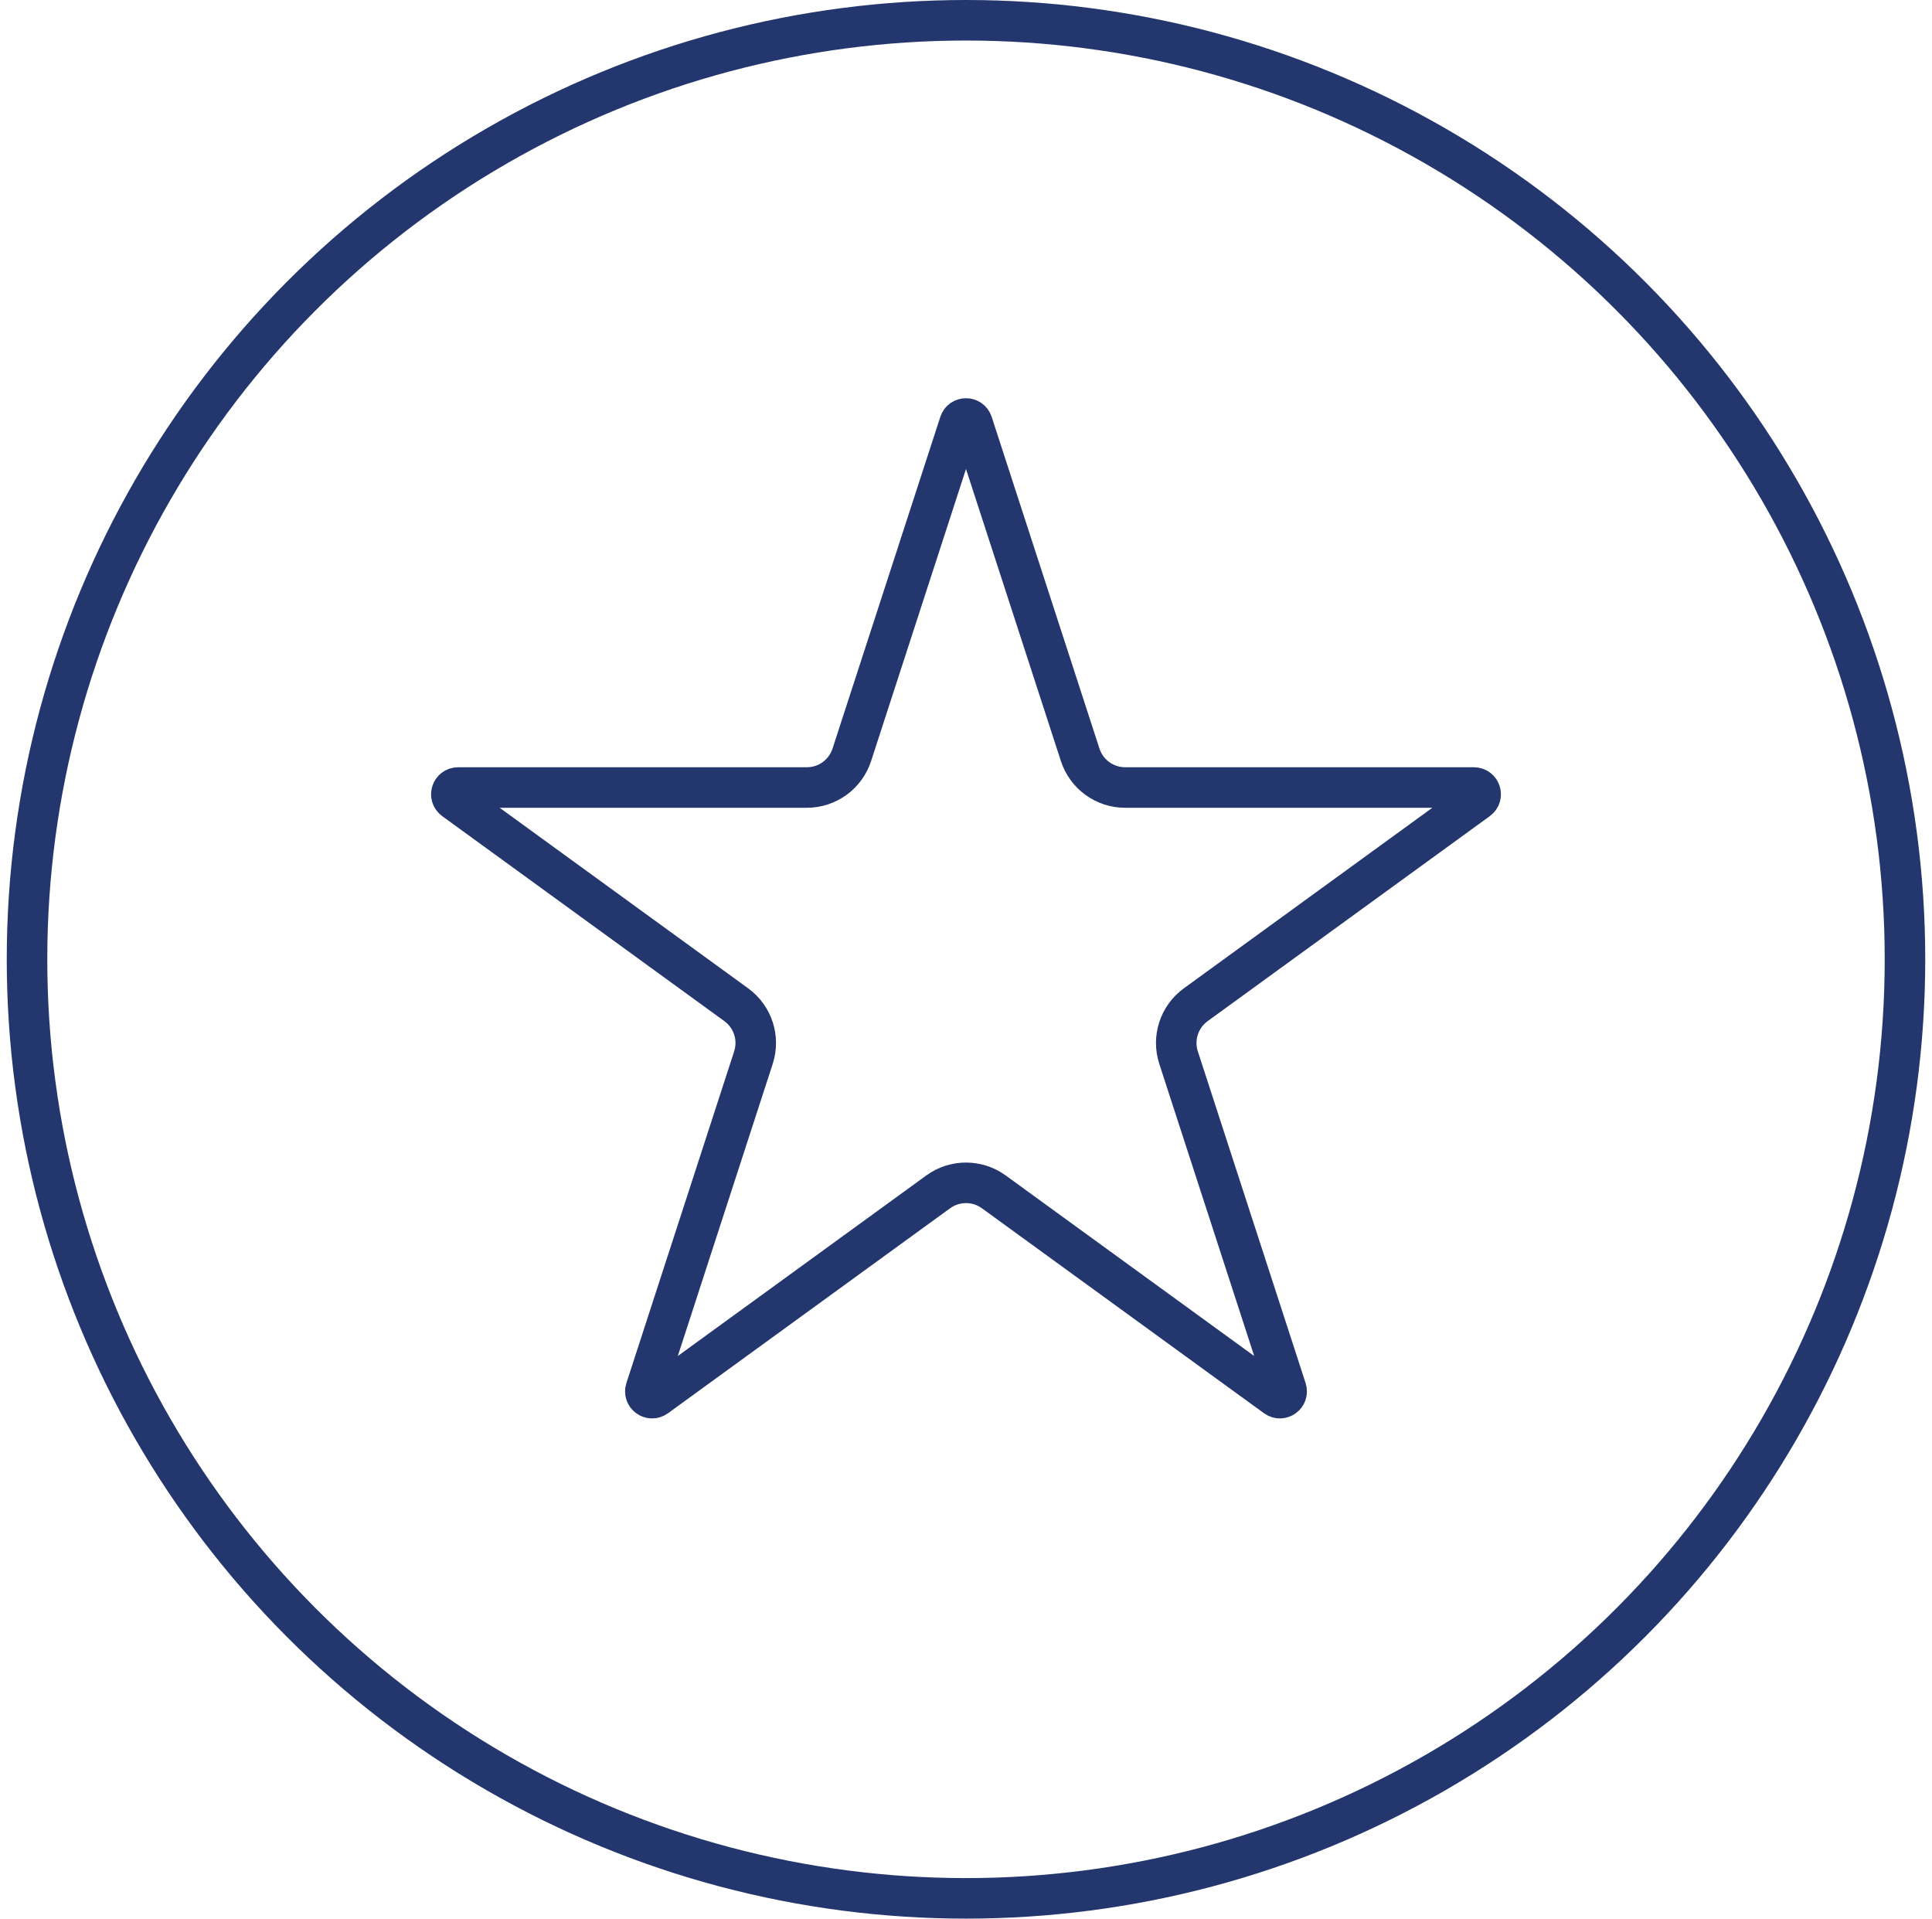
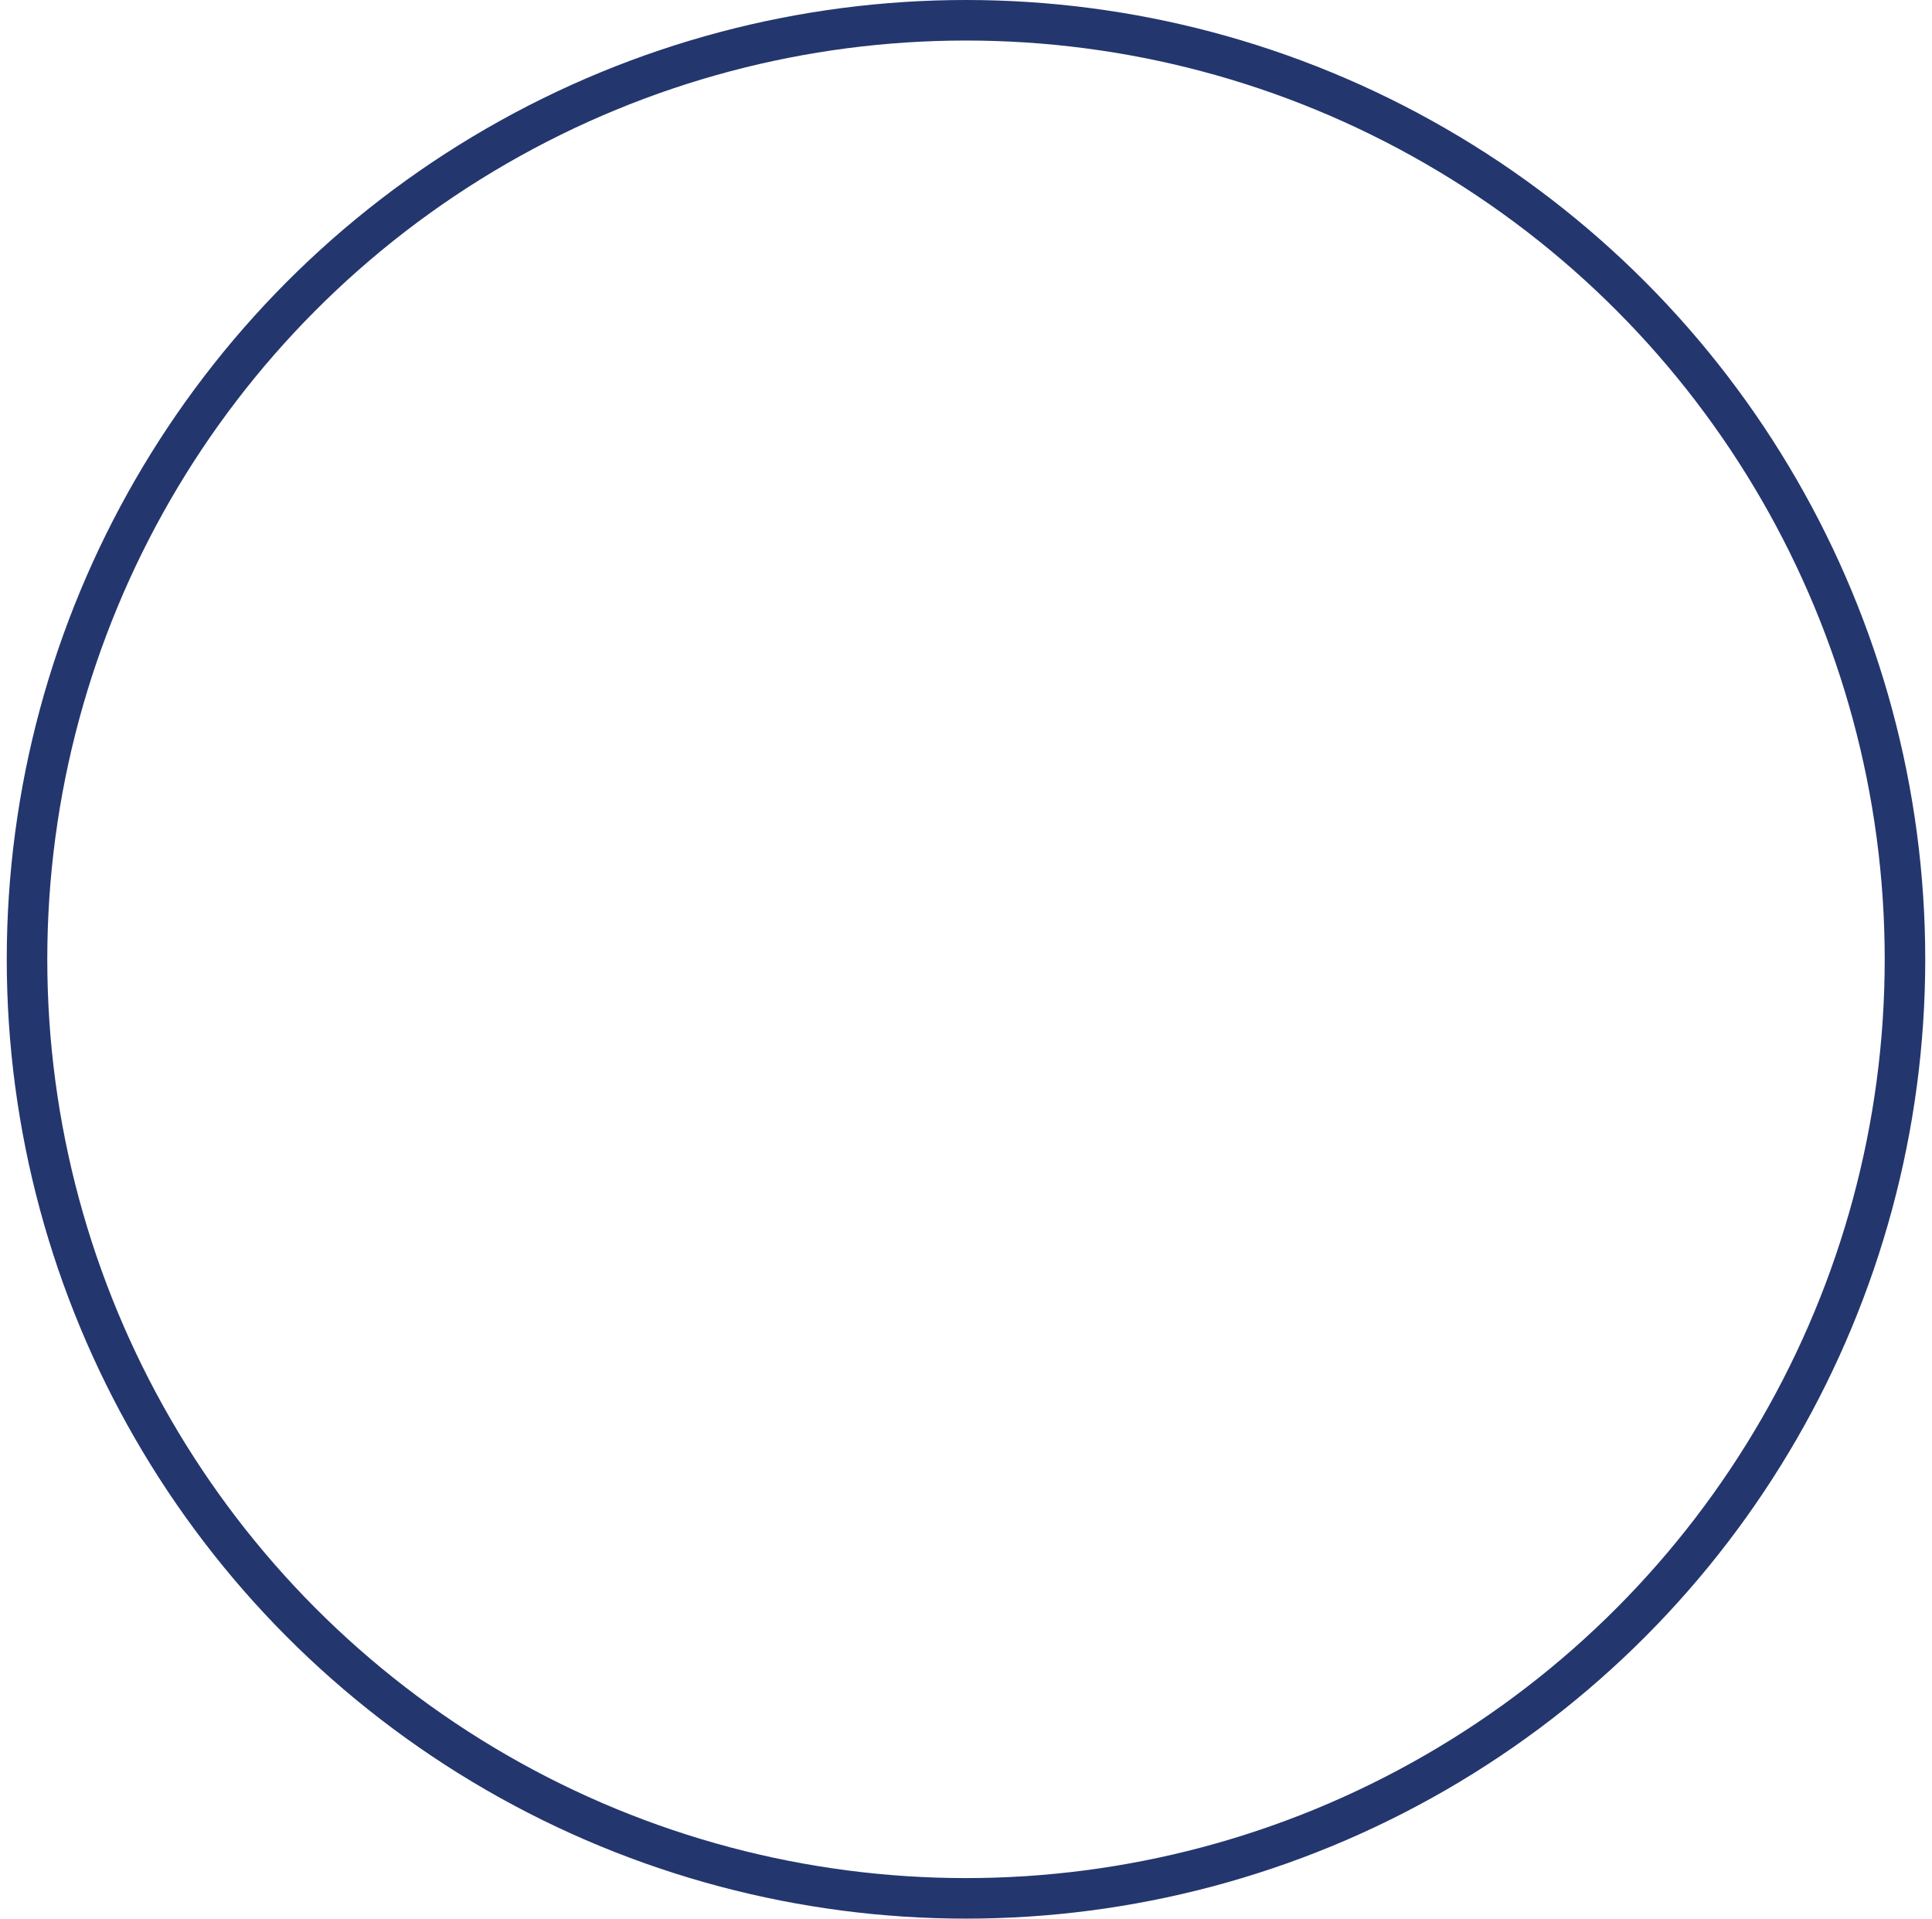
<svg xmlns="http://www.w3.org/2000/svg" width="143" height="142" viewBox="0 0 143 142" fill="none">
  <circle cx="71.5" cy="71" r="69.5" stroke="#24366E" stroke-width="3" />
-   <path d="M71.025 31.318C71.174 30.857 71.826 30.857 71.975 31.318L79.952 55.867C80.421 57.309 81.764 58.285 83.281 58.285H109.093C109.578 58.285 109.779 58.905 109.387 59.19L88.504 74.362C87.278 75.253 86.764 76.833 87.233 78.275L95.209 102.824C95.359 103.285 94.832 103.668 94.44 103.383L73.557 88.211C72.331 87.32 70.669 87.32 69.443 88.211L48.56 103.383C48.168 103.668 47.641 103.285 47.791 102.824L55.767 78.275C56.236 76.833 55.722 75.253 54.496 74.362L33.613 59.19C33.221 58.905 33.422 58.285 33.907 58.285H59.719C61.236 58.285 62.579 57.309 63.048 55.867L71.025 31.318Z" stroke="#24366E" stroke-width="3" />
</svg>